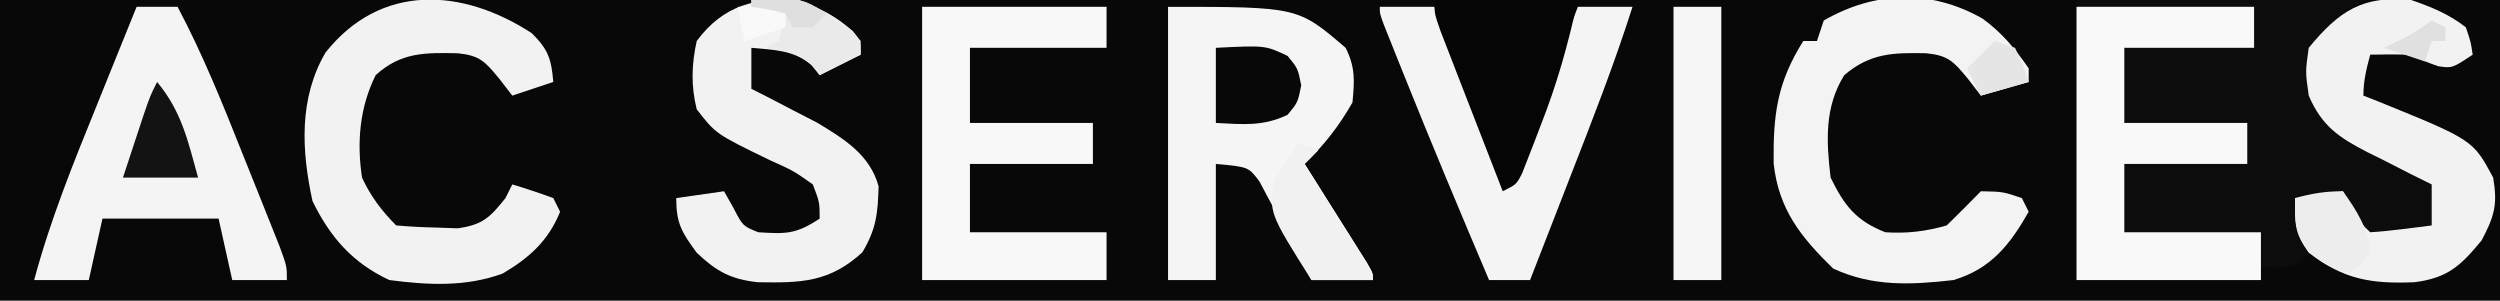
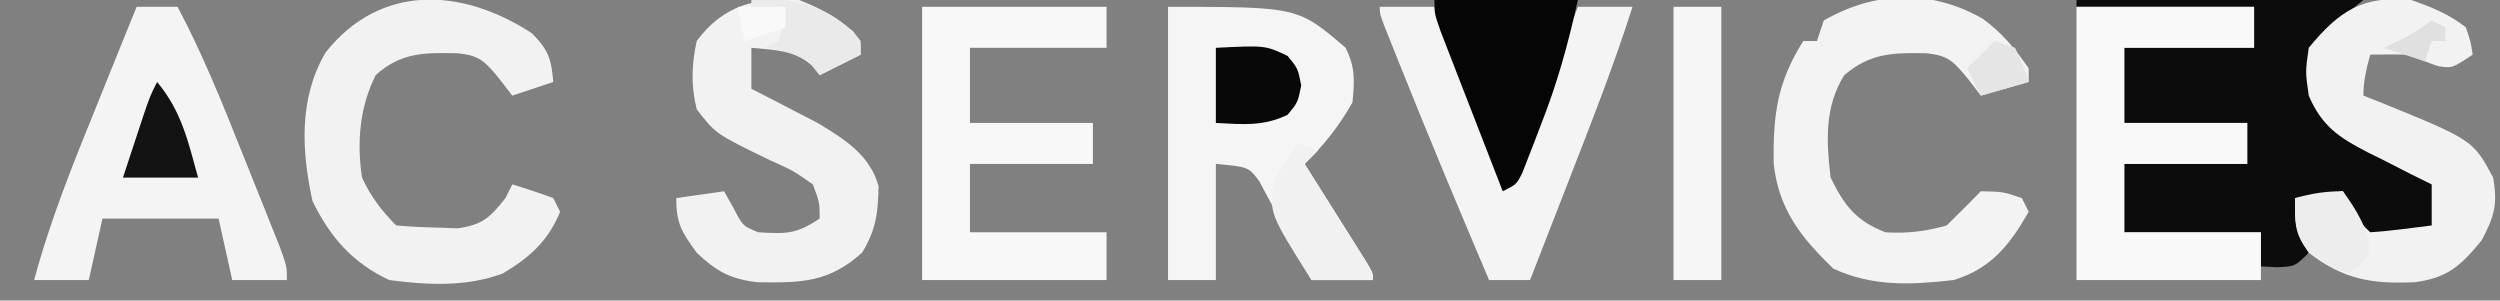
<svg xmlns="http://www.w3.org/2000/svg" version="1.1" width="366" height="44">
  <rect width="100%" height="100%" fill="#808080" stroke="none" />
-   <path d="M0 0 C120.78 0 241.56 0 366 0 C366 14.52 366 29.04 366 44 C245.22 44 124.44 44 0 44 C0 29.48 0 14.96 0 0 Z " fill="#080808" transform="translate(0,0)" />
  <path d="M0 0 C13.86 0 27.72 0 42 0 C40.35 1.32 38.7 2.64 37 4 C34.516 7.726 34.62 9.587 35 14 C37.124 18.928 40.43 20.635 45.125 22.75 C51.953 25.953 51.953 25.953 53 27 C53.041 29 53.043 31 53 33 C49.596 35.095 46.966 35.496 43 35 C40.625 33.188 40.625 33.188 39 31 C39 30.01 39 29.02 39 28 C36.69 28.33 34.38 28.66 32 29 C32.251 29.831 32.251 29.831 32.508 30.68 C32.711 31.404 32.915 32.129 33.125 32.875 C33.334 33.594 33.543 34.314 33.758 35.055 C33.838 35.697 33.918 36.339 34 37 C32 39 32 39 29.375 39.125 C28.591 39.084 27.808 39.042 27 39 C27 37.35 27 35.7 27 34 C20.4 34 13.8 34 7 34 C7 30.7 7 27.4 7 24 C12.94 24 18.88 24 25 24 C25 22.02 25 20.04 25 18 C19.06 18 13.12 18 7 18 C7 14.37 7 10.74 7 7 C13.27 7 19.54 7 26 7 C26 5.02 26 3.04 26 1 C17.42 1 8.84 1 0 1 C0 0.67 0 0.34 0 0 Z " fill="#0C0C0C" transform="translate(304,0)" />
  <path d="M0 0 C19 0 19 0 26 6 C27.433 8.866 27.306 10.813 27 14 C25.023 17.477 22.851 20.23 20 23 C20.303 23.479 20.606 23.959 20.918 24.453 C22.281 26.613 23.641 28.775 25 30.938 C25.477 31.692 25.954 32.447 26.445 33.225 C27.122 34.303 27.122 34.303 27.812 35.402 C28.231 36.067 28.65 36.732 29.082 37.418 C30 39 30 39 30 40 C27.03 40 24.06 40 21 40 C20.408 38.857 19.817 37.713 19.207 36.535 C18.41 35.044 17.612 33.553 16.812 32.062 C16.231 30.93 16.231 30.93 15.639 29.775 C15.249 29.057 14.859 28.338 14.457 27.598 C14.106 26.933 13.755 26.268 13.394 25.582 C11.783 23.431 11.783 23.431 7 23 C7 28.61 7 34.22 7 40 C4.69 40 2.38 40 0 40 C0 26.8 0 13.6 0 0 Z " fill="#F5F5F5" transform="translate(171,1)" />
  <path d="M0 0 C1.98 0 3.96 0 6 0 C9.653 6.898 12.549 14.067 15.429 21.311 C16.257 23.393 17.093 25.472 17.93 27.551 C18.459 28.875 18.987 30.199 19.516 31.523 C19.993 32.719 20.47 33.914 20.962 35.146 C22 38 22 38 22 40 C19.36 40 16.72 40 14 40 C13.34 37.03 12.68 34.06 12 31 C6.39 31 0.78 31 -5 31 C-5.66 33.97 -6.32 36.94 -7 40 C-9.64 40 -12.28 40 -15 40 C-12.639 31.184 -9.241 22.814 -5.812 14.375 C-5.248 12.975 -4.683 11.576 -4.119 10.176 C-2.751 6.782 -1.377 3.39 0 0 Z " fill="#F4F4F4" transform="translate(20,1)" />
  <path d="M0 0 C8.91 0 17.82 0 27 0 C27 1.98 27 3.96 27 6 C20.4 6 13.8 6 7 6 C7 9.63 7 13.26 7 17 C12.94 17 18.88 17 25 17 C25 18.98 25 20.96 25 23 C19.06 23 13.12 23 7 23 C7 26.3 7 29.6 7 33 C13.6 33 20.2 33 27 33 C27 35.31 27 37.62 27 40 C18.09 40 9.18 40 0 40 C0 26.8 0 13.6 0 0 Z " fill="#F8F8F8" transform="translate(135,1)" />
  <path d="M0 0 C8.58 0 17.16 0 26 0 C26 1.98 26 3.96 26 6 C19.73 6 13.46 6 7 6 C7 9.63 7 13.26 7 17 C12.94 17 18.88 17 25 17 C25 18.98 25 20.96 25 23 C19.06 23 13.12 23 7 23 C7 26.3 7 29.6 7 33 C13.6 33 20.2 33 27 33 C27 35.31 27 37.62 27 40 C18.09 40 9.18 40 0 40 C0 26.8 0 13.6 0 0 Z " fill="#F9F9F9" transform="translate(304,1)" />
  <path d="M0 0 C2.405 2.405 2.847 3.785 3.125 7.125 C1.145 7.785 -0.835 8.445 -2.875 9.125 C-3.494 8.321 -4.112 7.516 -4.75 6.688 C-6.882 4.116 -7.61 3.254 -10.863 2.922 C-15.634 2.826 -19.167 2.754 -22.875 6.125 C-25.221 10.816 -25.658 15.968 -24.875 21.125 C-23.629 23.832 -21.994 26.006 -19.875 28.125 C-17.943 28.303 -16.002 28.393 -14.062 28.438 C-13.004 28.475 -11.946 28.512 -10.855 28.551 C-7.209 28.03 -6.133 26.963 -3.875 24.125 C-3.545 23.465 -3.215 22.805 -2.875 22.125 C-0.855 22.727 1.146 23.398 3.125 24.125 C3.62 25.115 3.62 25.115 4.125 26.125 C2.394 30.394 -0.406 32.893 -4.293 35.172 C-9.671 37.157 -15.261 36.861 -20.875 36.125 C-26.248 33.624 -29.537 29.867 -32.125 24.562 C-33.738 17.168 -34.14 9.517 -30.215 2.812 C-22.131 -7.369 -10.19 -6.646 0 0 Z " fill="#F2F2F2" transform="translate(77.875,4.875)" />
  <path d="M0 0 C2.878 2.093 4.729 4.359 6.762 7.281 C6.762 7.941 6.762 8.601 6.762 9.281 C4.452 9.941 2.142 10.601 -0.238 11.281 C-0.857 10.477 -1.476 9.672 -2.113 8.844 C-4.246 6.272 -4.973 5.411 -8.227 5.078 C-13.046 4.981 -16.396 5.021 -20.238 8.281 C-23.147 12.948 -22.869 17.963 -22.238 23.281 C-20.2 27.431 -18.511 29.594 -14.238 31.281 C-11.12 31.499 -8.241 31.151 -5.238 30.281 C-3.552 28.634 -1.883 26.97 -0.238 25.281 C3.012 25.344 3.012 25.344 5.762 26.281 C6.257 27.271 6.257 27.271 6.762 28.281 C4.033 33.084 1.249 36.64 -4.238 38.281 C-10.47 38.992 -16.112 39.271 -21.863 36.594 C-26.601 31.981 -29.834 27.948 -30.574 21.23 C-30.66 14.05 -30.075 9.395 -26.238 3.281 C-25.578 3.281 -24.918 3.281 -24.238 3.281 C-23.908 2.291 -23.578 1.301 -23.238 0.281 C-15.734 -4.03 -7.595 -4.313 0 0 Z " fill="#F3F3F3" transform="translate(290.238,2.719)" />
  <path d="M0 0 C2.893 0.997 5.591 2.096 8 4 C8.727 6.141 8.727 6.141 9 8 C6 10 6 10 3.938 9.688 C2 9 2 9 0 8 C-2 7.96 -4 7.957 -6 8 C-6.553 10.076 -7 11.844 -7 14 C-5.919 14.423 -5.919 14.423 -4.816 14.855 C9.042 20.487 9.042 20.487 12 26 C12.67 29.937 12.188 31.644 10.312 35.188 C7.269 38.89 5.34 40.706 0.48 41.316 C-5.896 41.587 -9.908 40.9 -15 37 C-17.152 34.006 -17 32.861 -17 29 C-13.535 28.505 -13.535 28.505 -10 28 C-9.526 28.804 -9.051 29.609 -8.562 30.438 C-7.231 32.848 -7.231 32.848 -6 34 C-4.475 33.911 -2.953 33.755 -1.438 33.562 C-0.611 33.461 0.215 33.359 1.066 33.254 C1.704 33.17 2.343 33.086 3 33 C3 31.02 3 29.04 3 27 C1.952 26.481 0.904 25.961 -0.176 25.426 C-1.555 24.722 -2.934 24.018 -4.312 23.312 C-5.003 22.973 -5.693 22.633 -6.404 22.283 C-10.56 20.135 -13.082 18.47 -15 14 C-15.5 10.5 -15.5 10.5 -15 7 C-10.535 1.57 -7.072 -0.696 0 0 Z " fill="#F2F2F2" transform="translate(353,0)" />
  <path d="M0 0 C3.579 1.445 6.591 2.922 9 6 C9 6.66 9 7.32 9 8 C7.02 8.99 5.04 9.98 3 11 C2.649 10.526 2.299 10.051 1.938 9.562 C-0.842 7.321 -3.514 7.329 -7 7 C-7 8.98 -7 10.96 -7 13 C-6.12 13.447 -5.239 13.895 -4.332 14.355 C-3.171 14.96 -2.009 15.565 -0.812 16.188 C0.336 16.779 1.485 17.371 2.668 17.98 C6.614 20.372 10.35 22.644 11.629 27.281 C11.511 31.215 11.306 33.487 9.25 36.938 C4.444 41.343 0.275 41.433 -6.082 41.316 C-10.021 40.889 -12.138 39.715 -15 37 C-17.187 34.011 -18 32.721 -18 29 C-14.535 28.505 -14.535 28.505 -11 28 C-10.546 28.804 -10.092 29.609 -9.625 30.438 C-8.253 33.089 -8.253 33.089 -6 34 C-1.949 34.259 -0.457 34.304 3 32 C2.991 29.607 2.991 29.607 2 27 C-0.833 25.002 -0.833 25.002 -4.312 23.438 C-12.204 19.611 -12.204 19.611 -15 16 C-15.857 12.577 -15.757 9.441 -15 6 C-11.067 0.701 -6.287 -0.419 0 0 Z " fill="#F2F2F2" transform="translate(117,0)" />
  <path d="M0 0 C2.64 0 5.28 0 8 0 C11.15 7.439 14.149 14.916 16.984 22.48 C17.768 24.898 17.768 24.898 19 26 C22.3 17.42 25.6 8.84 29 0 C31.64 0 34.28 0 37 0 C34.296 8.492 31.049 16.764 27.812 25.062 C27.248 26.515 26.683 27.967 26.119 29.42 C24.748 32.947 23.375 36.474 22 40 C20.02 40 18.04 40 16 40 C11.744 29.994 7.546 19.968 3.5 9.875 C3.15 9.005 2.8 8.134 2.439 7.237 C2.119 6.435 1.799 5.632 1.469 4.805 C1.185 4.093 0.9 3.381 0.607 2.648 C0 1 0 1 0 0 Z " fill="#F4F4F4" transform="translate(202,1)" />
  <path d="M0 0 C6.93 0 13.86 0 21 0 C19.517 6.672 17.966 12.268 15.5 18.5 C15.192 19.31 14.884 20.119 14.566 20.953 C14.266 21.721 13.966 22.49 13.656 23.281 C13.386 23.973 13.116 24.664 12.838 25.377 C12 27 12 27 10 28 C8.572 24.335 7.148 20.669 5.728 17.001 C5.006 15.139 4.28 13.279 3.555 11.418 C2.878 9.668 2.878 9.668 2.188 7.883 C1.769 6.804 1.35 5.725 0.918 4.614 C0 2 0 2 0 0 Z " fill="#050505" transform="translate(210,0)" />
  <path d="M0 0 C2.31 0 4.62 0 7 0 C7 13.2 7 26.4 7 40 C4.69 40 2.38 40 0 40 C0 26.8 0 13.6 0 0 Z " fill="#F6F6F6" transform="translate(245,1)" />
  <path d="M0 0 C0.99 0.33 1.98 0.66 3 1 C2.34 1.66 1.68 2.32 1 3 C1.454 3.719 1.454 3.719 1.918 4.453 C3.281 6.613 4.641 8.775 6 10.938 C6.477 11.692 6.954 12.447 7.445 13.225 C7.896 13.943 8.348 14.662 8.812 15.402 C9.231 16.067 9.65 16.732 10.082 17.418 C11 19 11 19 11 20 C8.03 20 5.06 20 2 20 C-4.172 10.202 -4.172 10.202 -3.5 5.5 C-2.382 3.637 -1.205 1.808 0 0 Z " fill="#F1F1F1" transform="translate(190,21)" />
  <path d="M0 0 C7.238 -0.362 7.238 -0.362 10.5 1.188 C12 3 12 3 12.5 5.5 C12 8 12 8 10.5 9.812 C6.877 11.533 3.99 11.199 0 11 C0 7.37 0 3.74 0 0 Z " fill="#080808" transform="translate(178,7)" />
  <path d="M0 0 C1.997 2.765 3.77 5.545 4 9 C2.562 10.75 2.562 10.75 1 12 C-2.228 11.04 -3.741 10.339 -5.812 7.625 C-7 5 -7 5 -7 1 C-4.509 0.313 -2.621 0 0 0 Z " fill="#EDEDED" transform="translate(343,28)" />
  <path d="M0 0 C3.589 4.303 4.522 8.651 6 14 C2.37 14 -1.26 14 -5 14 C-4.356 12.041 -3.71 10.083 -3.062 8.125 C-2.523 6.489 -2.523 6.489 -1.973 4.82 C-1 2 -1 2 0 0 Z " fill="#131313" transform="translate(23,12)" />
  <path d="M0 0 C6.131 -0.368 10.118 0.598 14.875 4.562 C16 6 16 6 16 8 C14.02 8.99 12.04 9.98 10 11 C9.608 10.526 9.216 10.051 8.812 9.562 C6.592 7.648 4.866 7.387 2 7 C2.66 6.67 3.32 6.34 4 6 C4.652 3.975 4.652 3.975 5 2 C3.35 1.67 1.7 1.34 0 1 C0 0.67 0 0.34 0 0 Z " fill="#EAEAEA" transform="translate(110,0)" />
  <path d="M0 0 C0.99 0.33 1.98 0.66 3 1 C4.188 3.562 4.188 3.562 5 6 C2.69 6.66 0.38 7.32 -2 8 C-2.66 6.68 -3.32 5.36 -4 4 C-2.68 2.68 -1.36 1.36 0 0 Z " fill="#E5E5E5" transform="translate(292,6)" />
  <path d="M0 0 C2.31 0 4.62 0 7 0 C7 0.99 7 1.98 7 3 C5.02 3.66 3.04 4.32 1 5 C0.67 3.35 0.34 1.7 0 0 Z " fill="#F9F9F9" transform="translate(108,1)" />
  <path d="M0 0 C0.66 0.33 1.32 0.66 2 1 C2 1.66 2 2.32 2 3 C1.34 3 0.68 3 0 3 C-0.33 3.99 -0.66 4.98 -1 6 C-2.98 5.34 -4.96 4.68 -7 4 C-6.103 3.567 -6.103 3.567 -5.188 3.125 C-2.807 1.953 -2.807 1.953 0 0 Z M2 0 C4 1 4 1 4 1 Z " fill="#E0E0E0" transform="translate(356,3)" />
-   <path d="M0 0 C7.429 -0.286 7.429 -0.286 11 2 C10.34 2.66 9.68 3.32 9 4 C8.01 4 7.02 4 6 4 C5.67 3.34 5.34 2.68 5 2 C2.473 1.344 2.473 1.344 0 1 C0 0.67 0 0.34 0 0 Z " fill="#DFDFDF" transform="translate(110,0)" />
</svg>